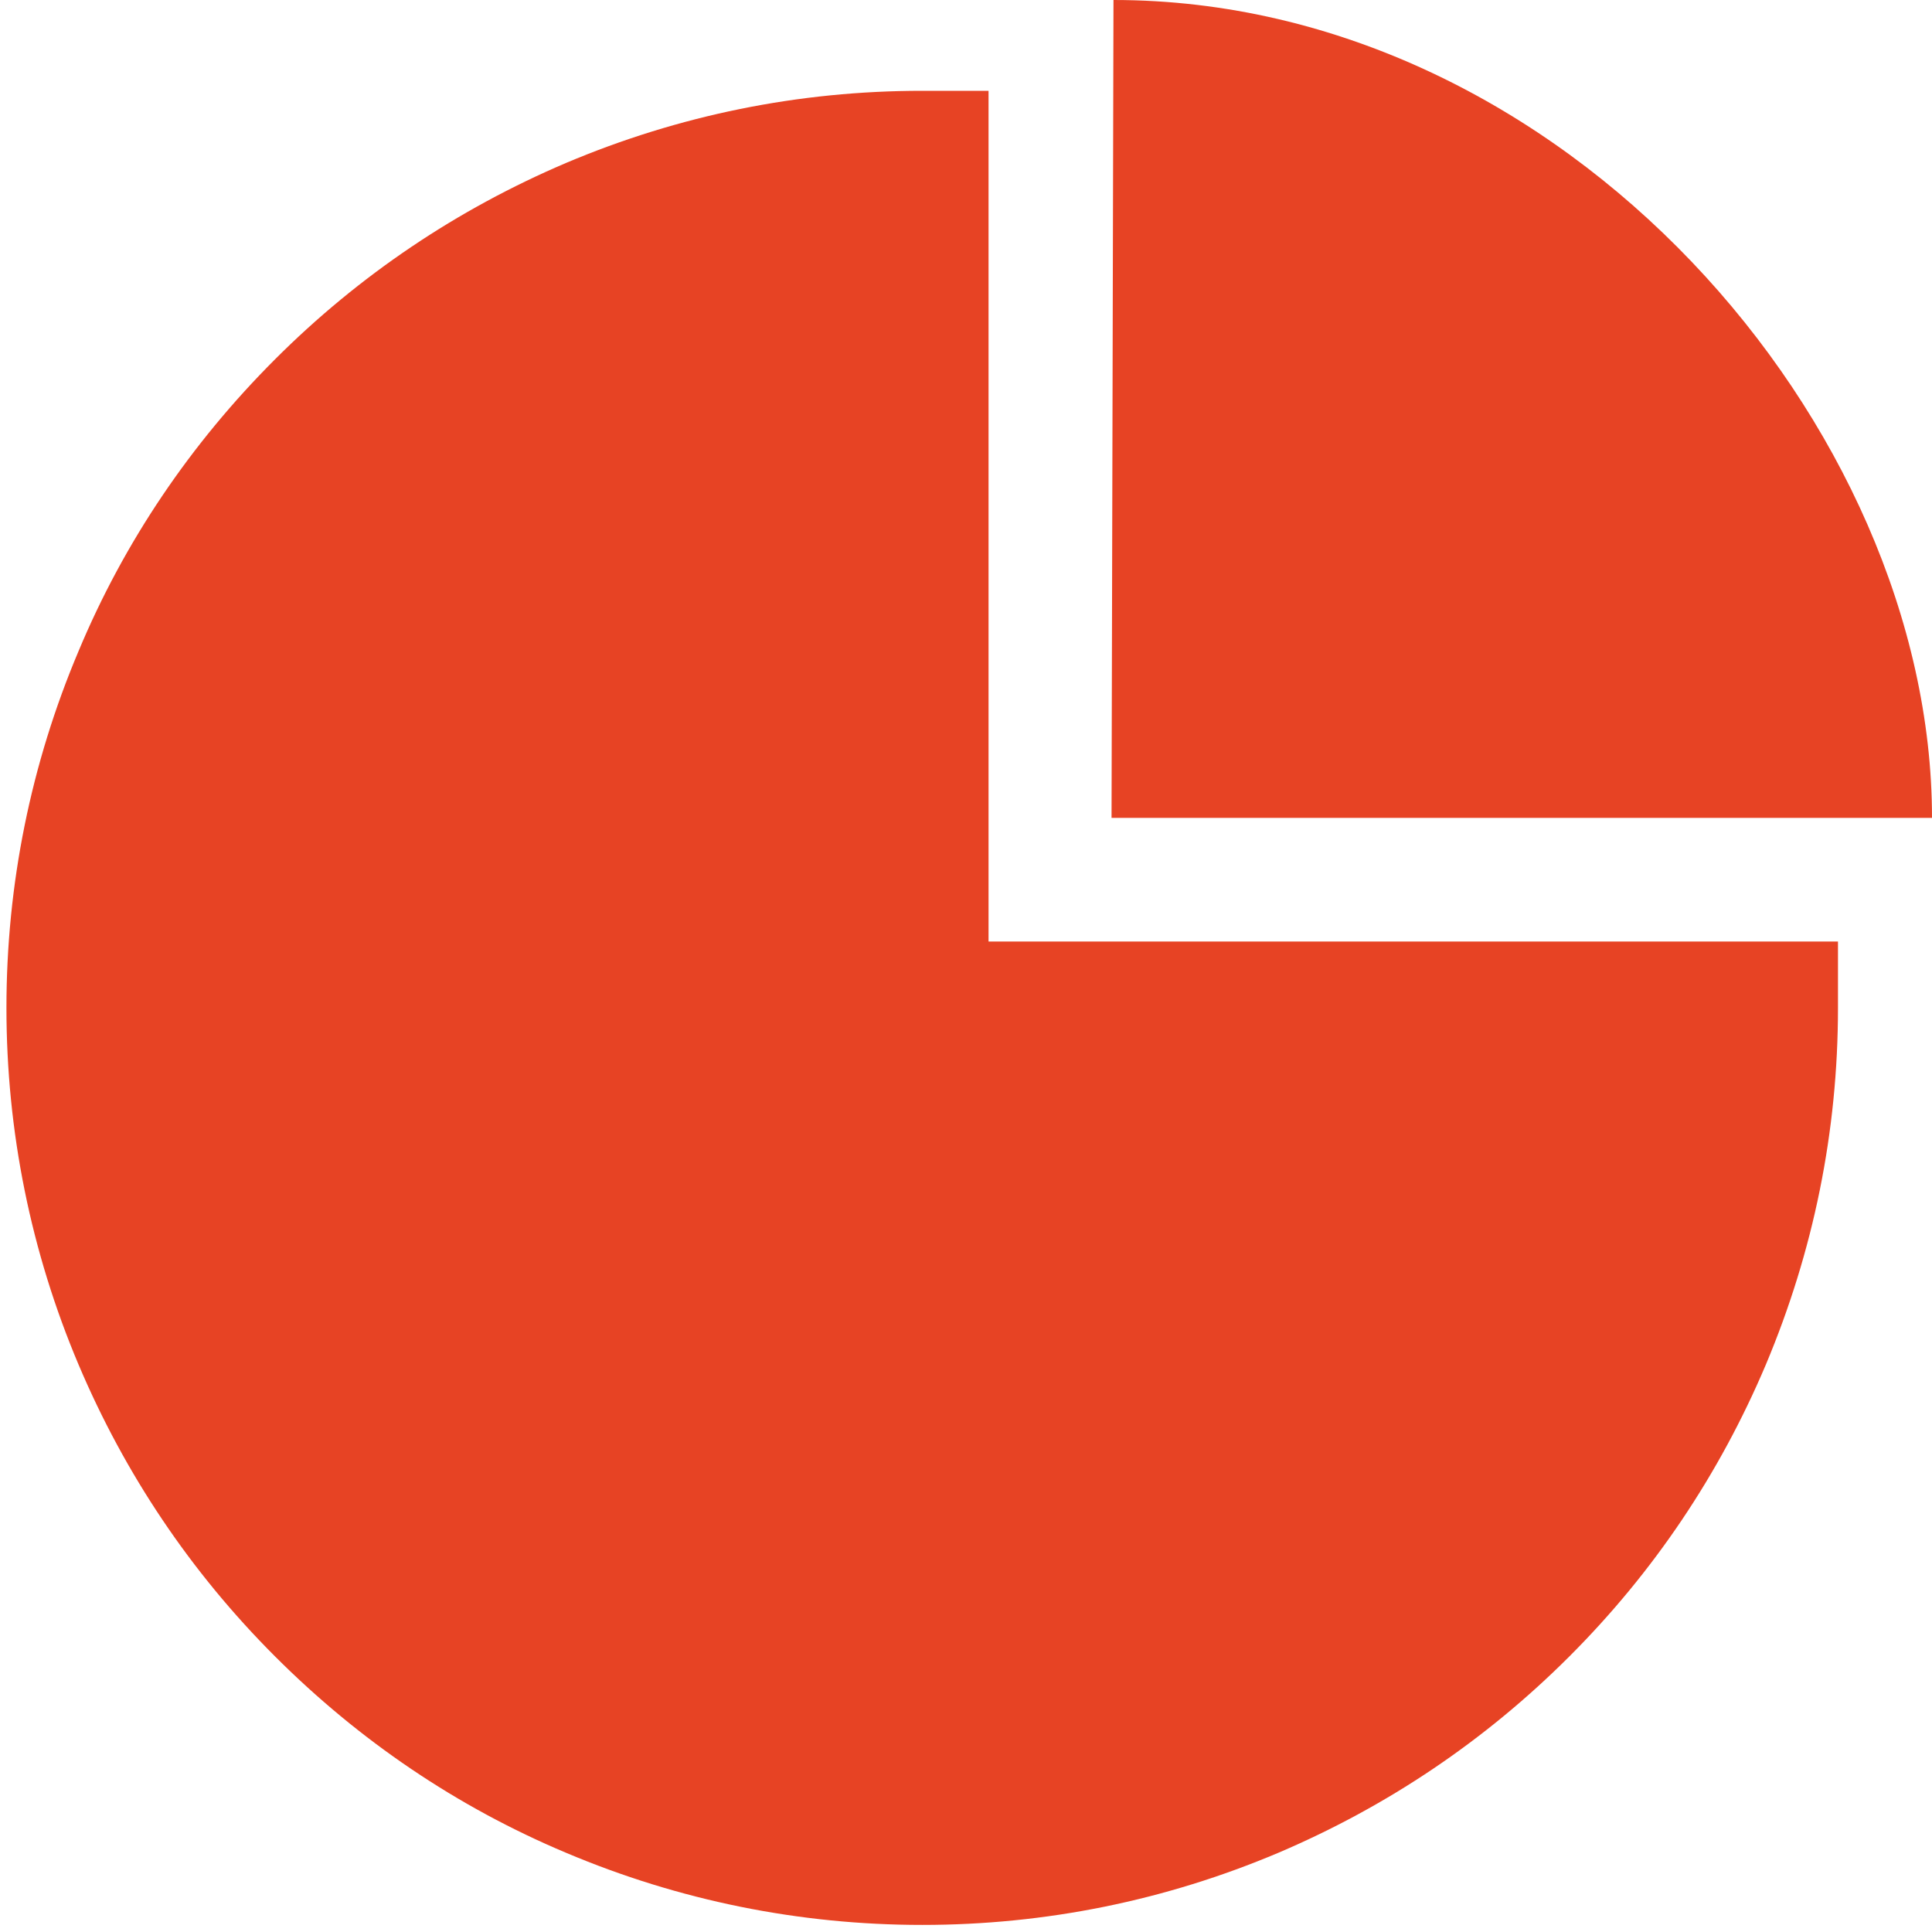
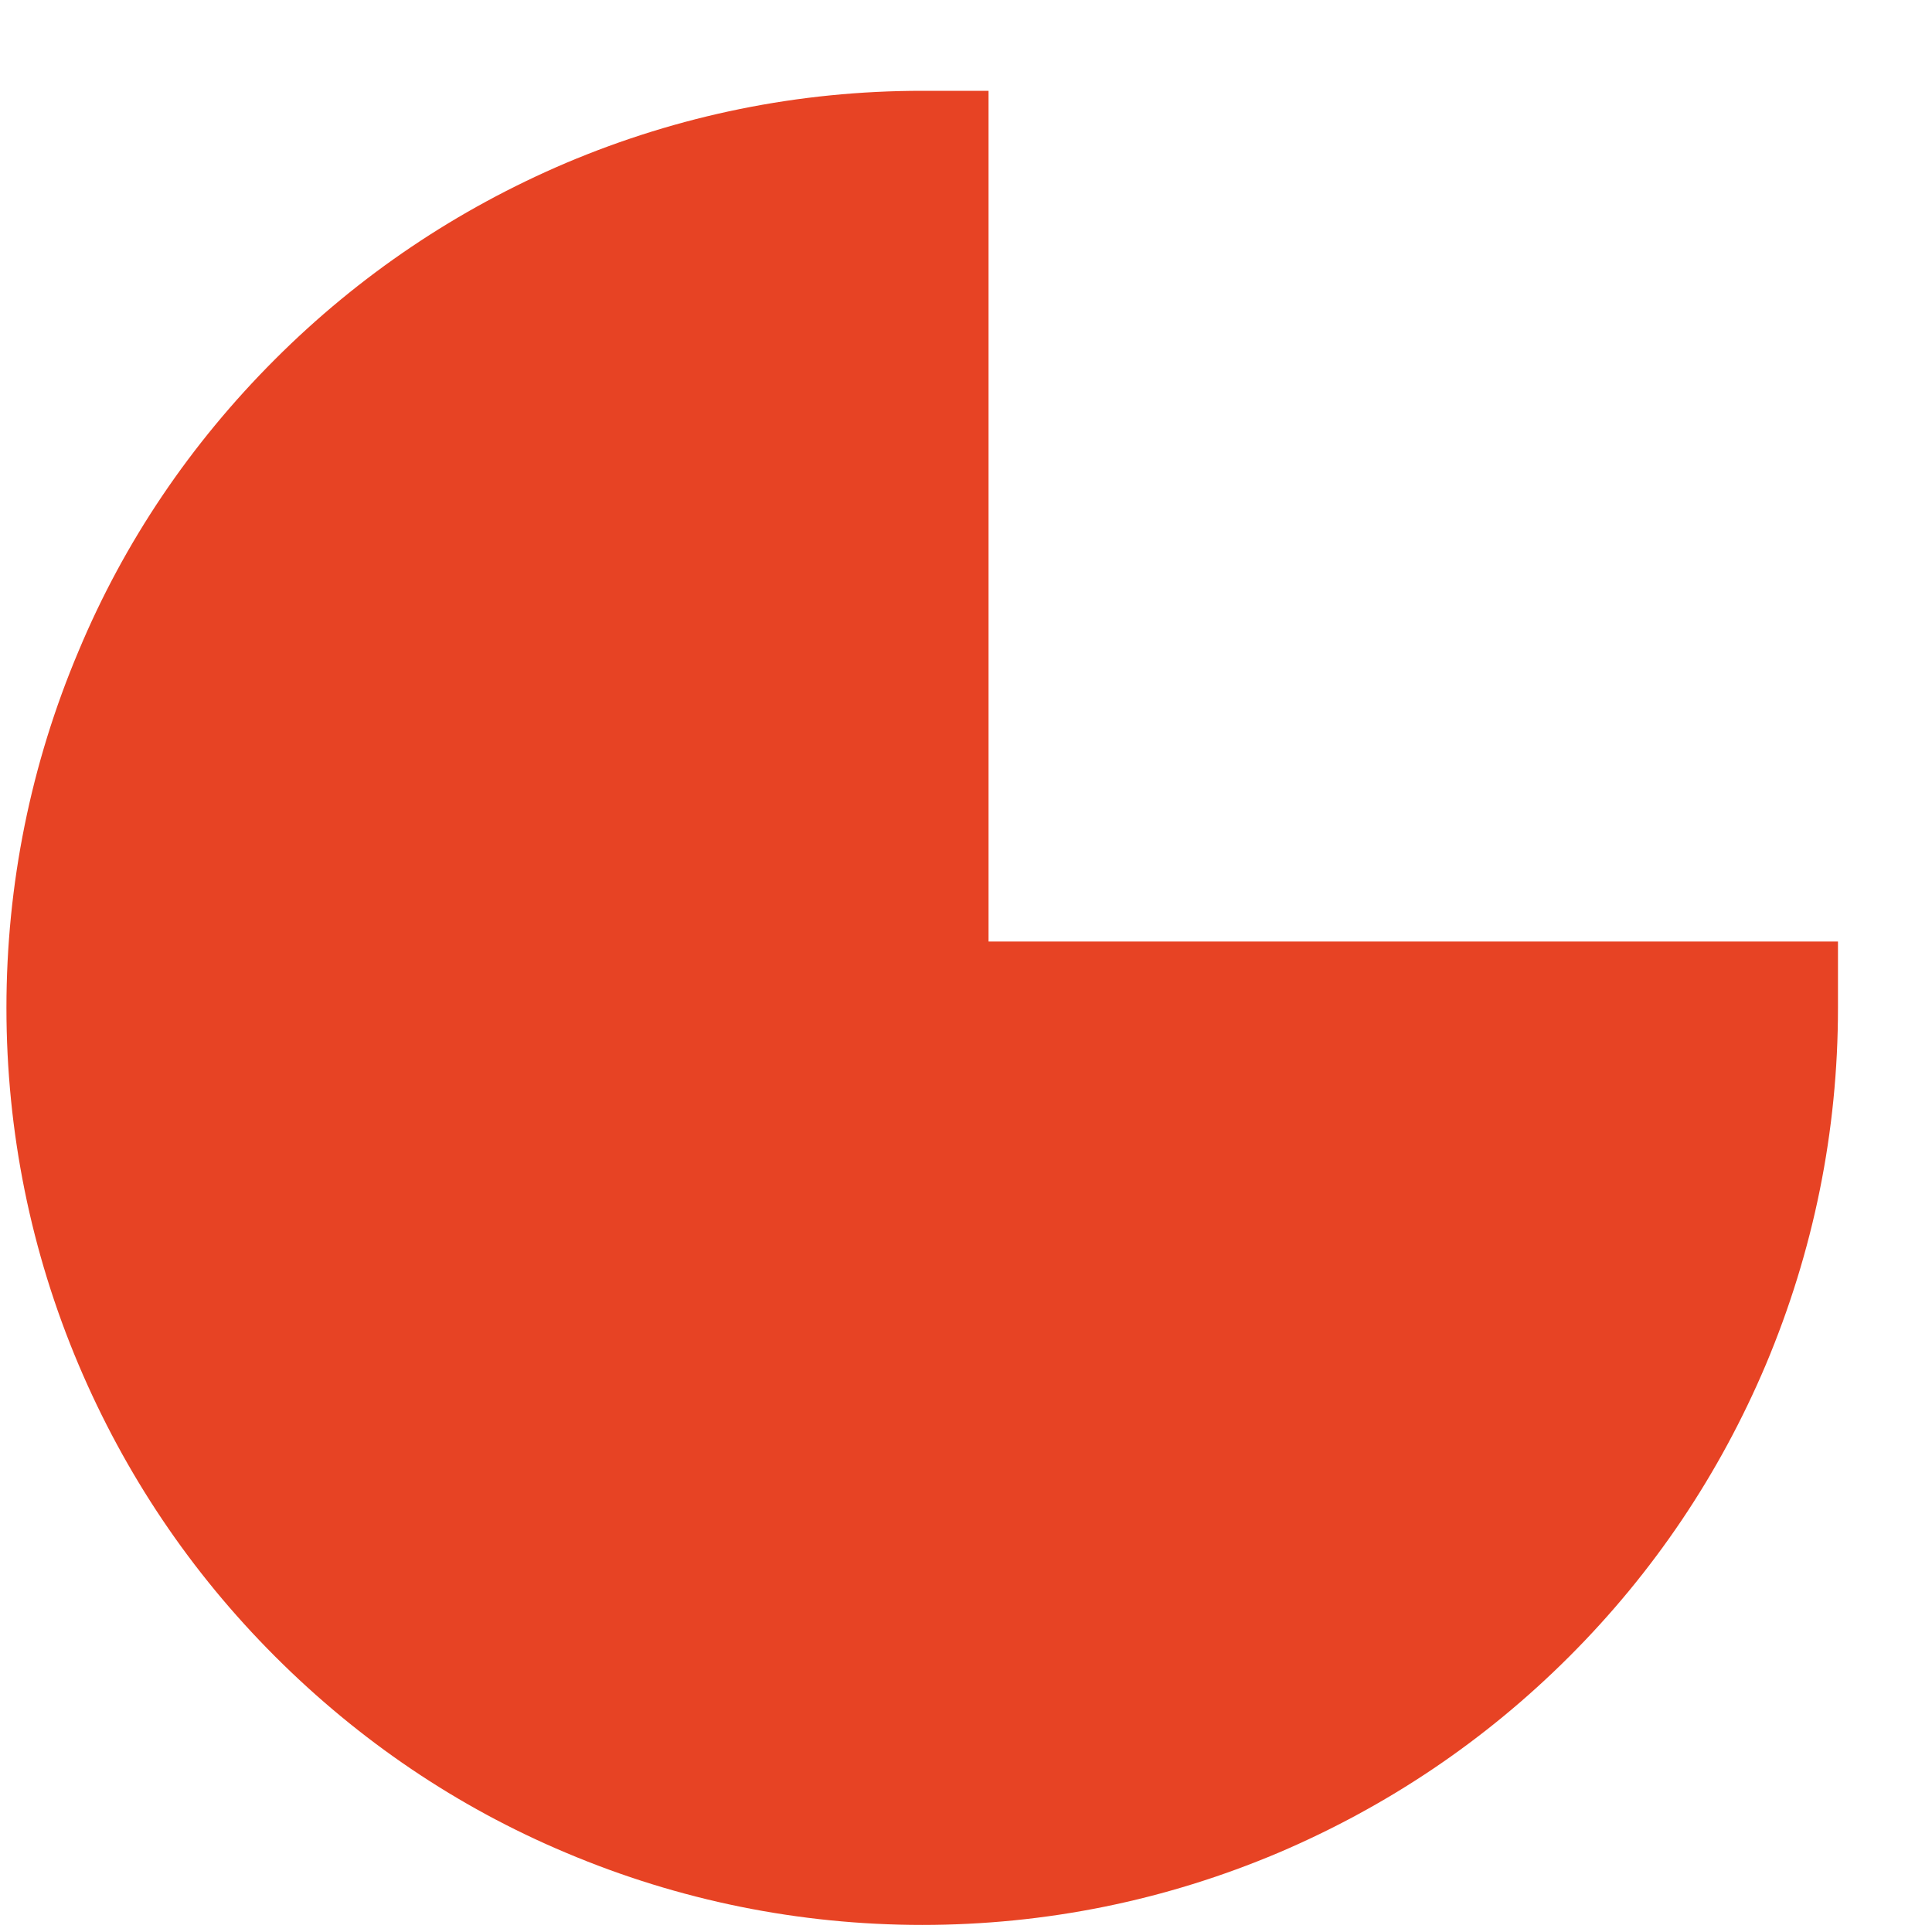
<svg xmlns="http://www.w3.org/2000/svg" version="1.1" id="图层_1" x="0px" y="0px" viewBox="0 0 300 300" style="enable-background:new 0 0 300 300;" xml:space="preserve">
  <style type="text/css">
	.st0{fill:#E74324;}
</style>
  <g>
    <path class="st0" d="M153.5,14.1h-10.3c-19.2,0-37.8,3.8-55.3,11.2C71,32.5,55.8,42.7,42.7,55.8s-23.4,28.3-30.5,45.3   C4.8,118.6,1,137.3,1,156.5s3.8,37.9,11.2,55.4c7.2,17,17.4,32.2,30.5,45.3c13.1,13.1,28.3,23.4,45.2,30.5   c17.5,7.4,36.2,11.2,55.3,11.2c19.2,0,37.8-3.8,55.3-11.2c16.9-7.2,32.1-17.4,45.2-30.5s23.3-28.3,30.5-45.3   c7.4-17.6,11.2-36.2,11.2-55.4v-10.3H153.5V14.1z" />
-     <path class="st0" d="M172.9,0l-0.3,127H300C300,66.1,242.9,0,172.9,0L172.9,0z" />
  </g>
</svg>